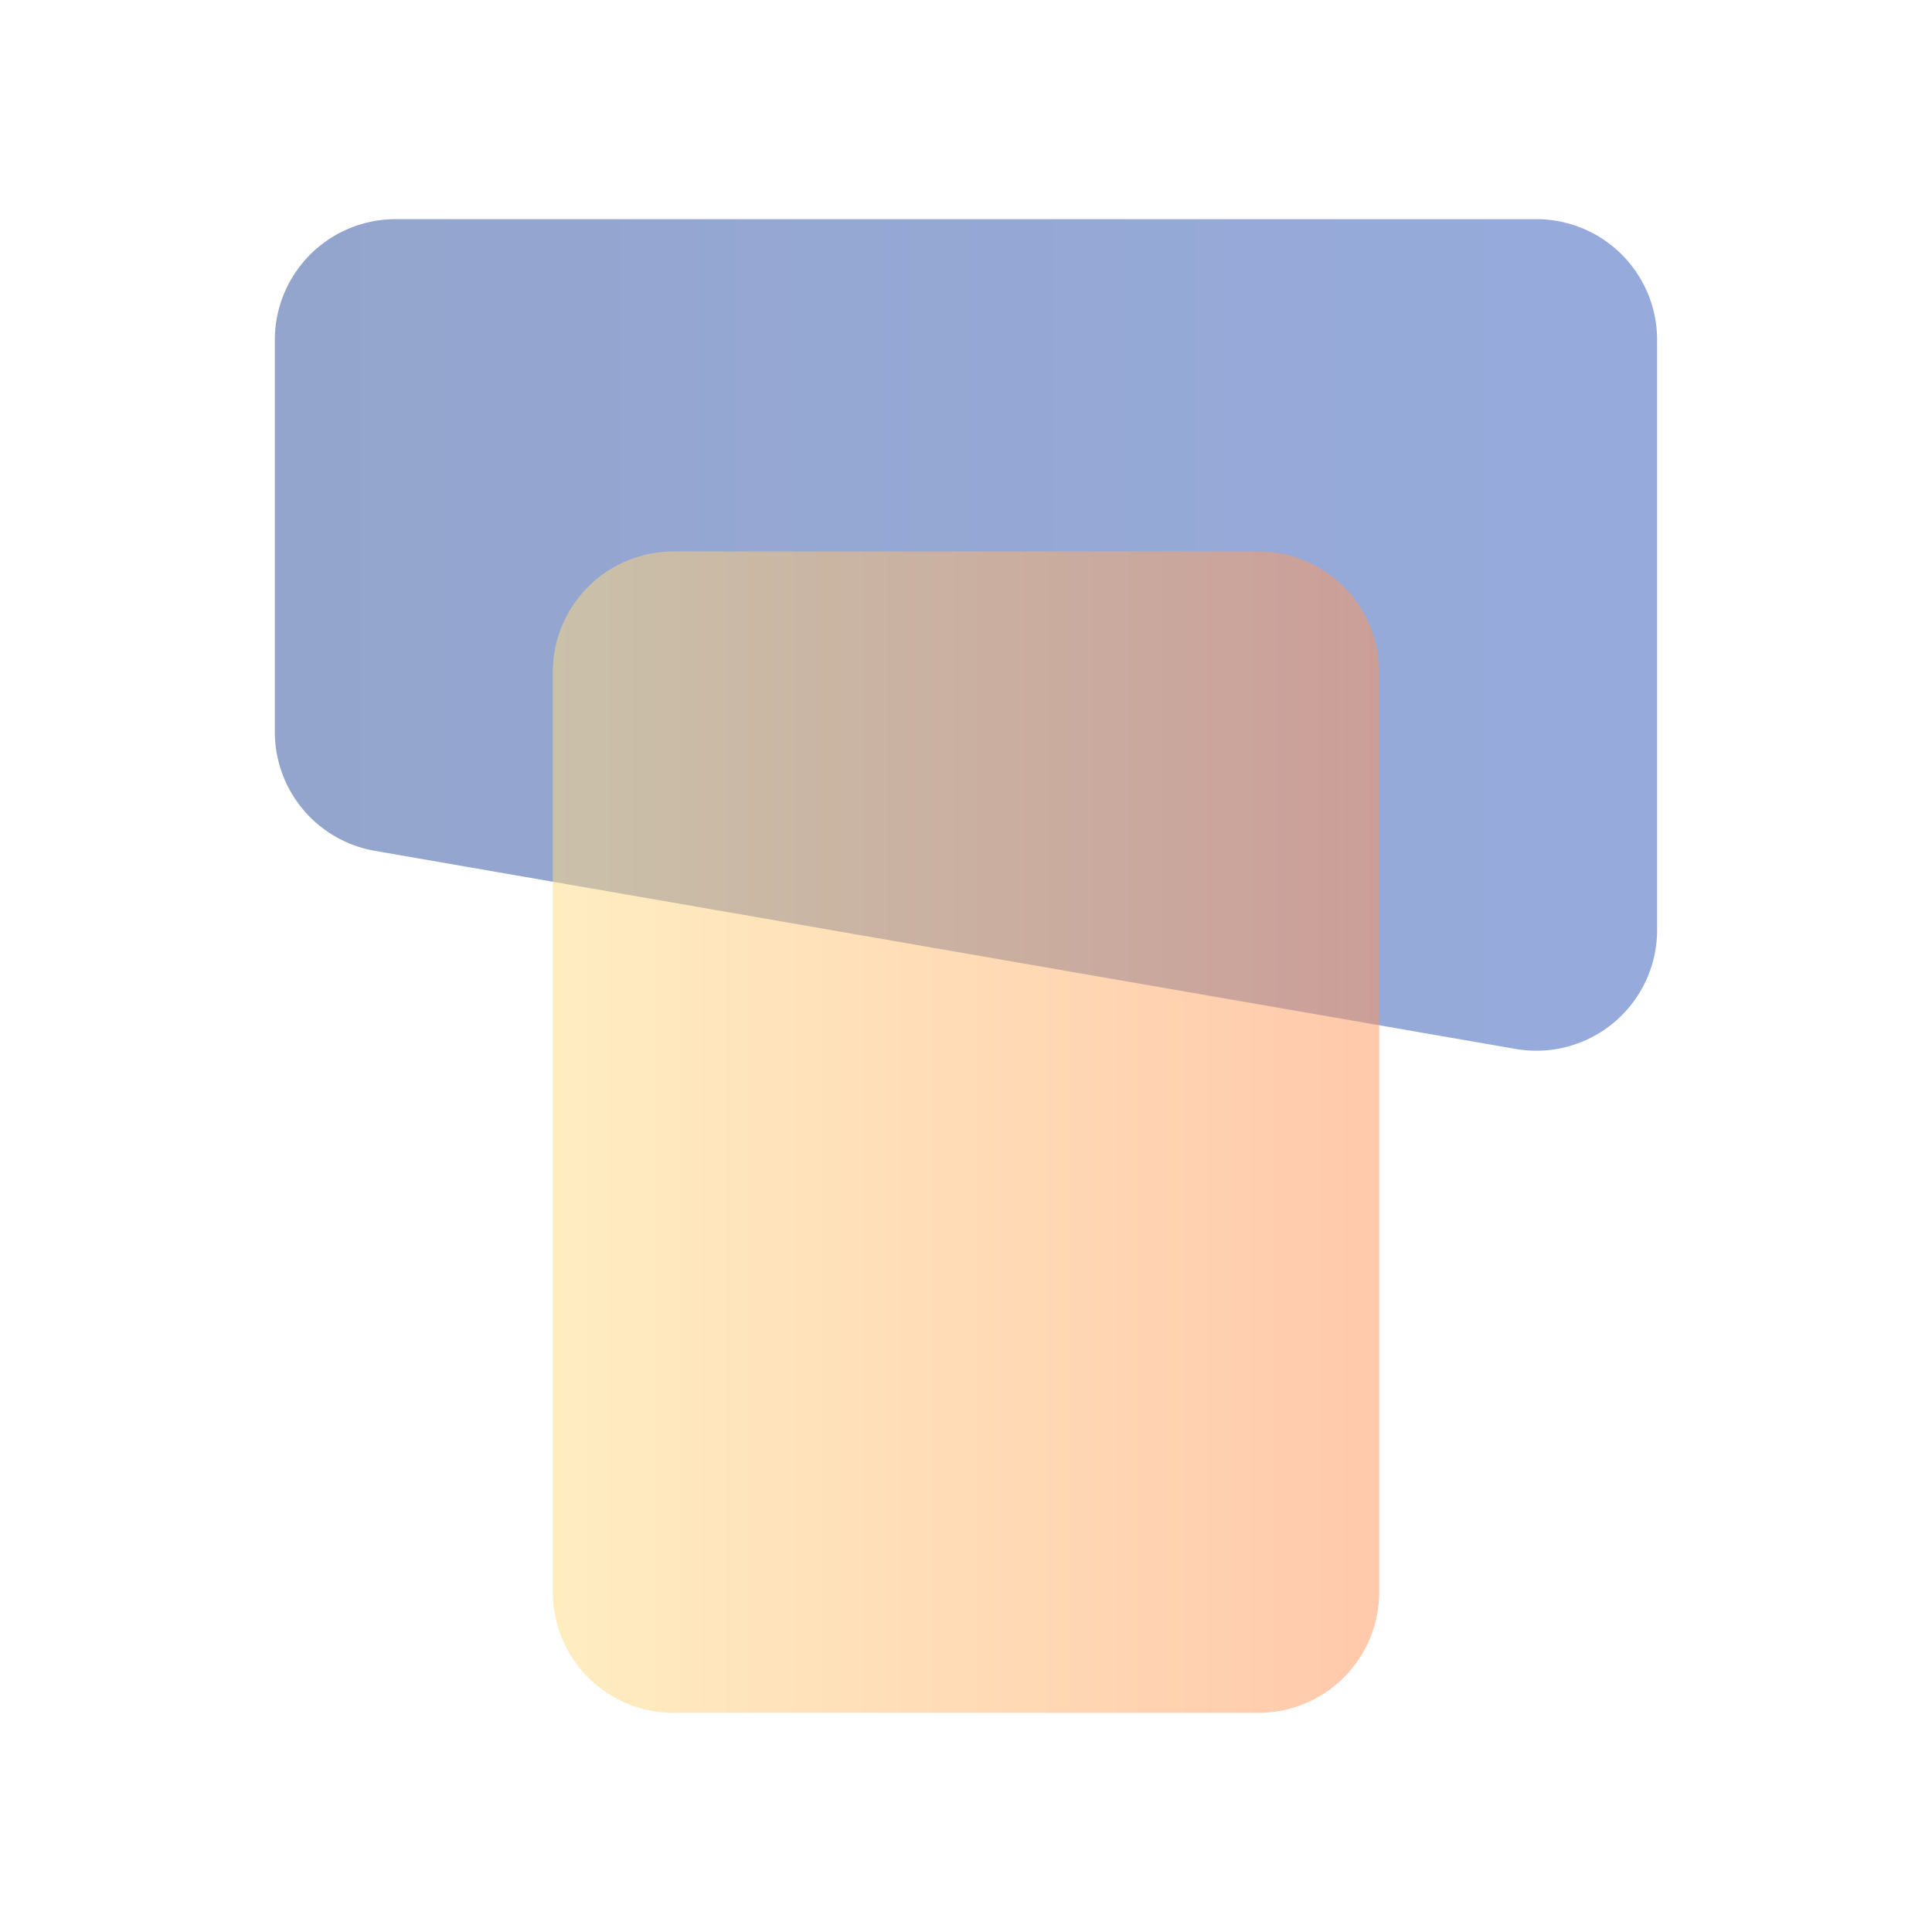
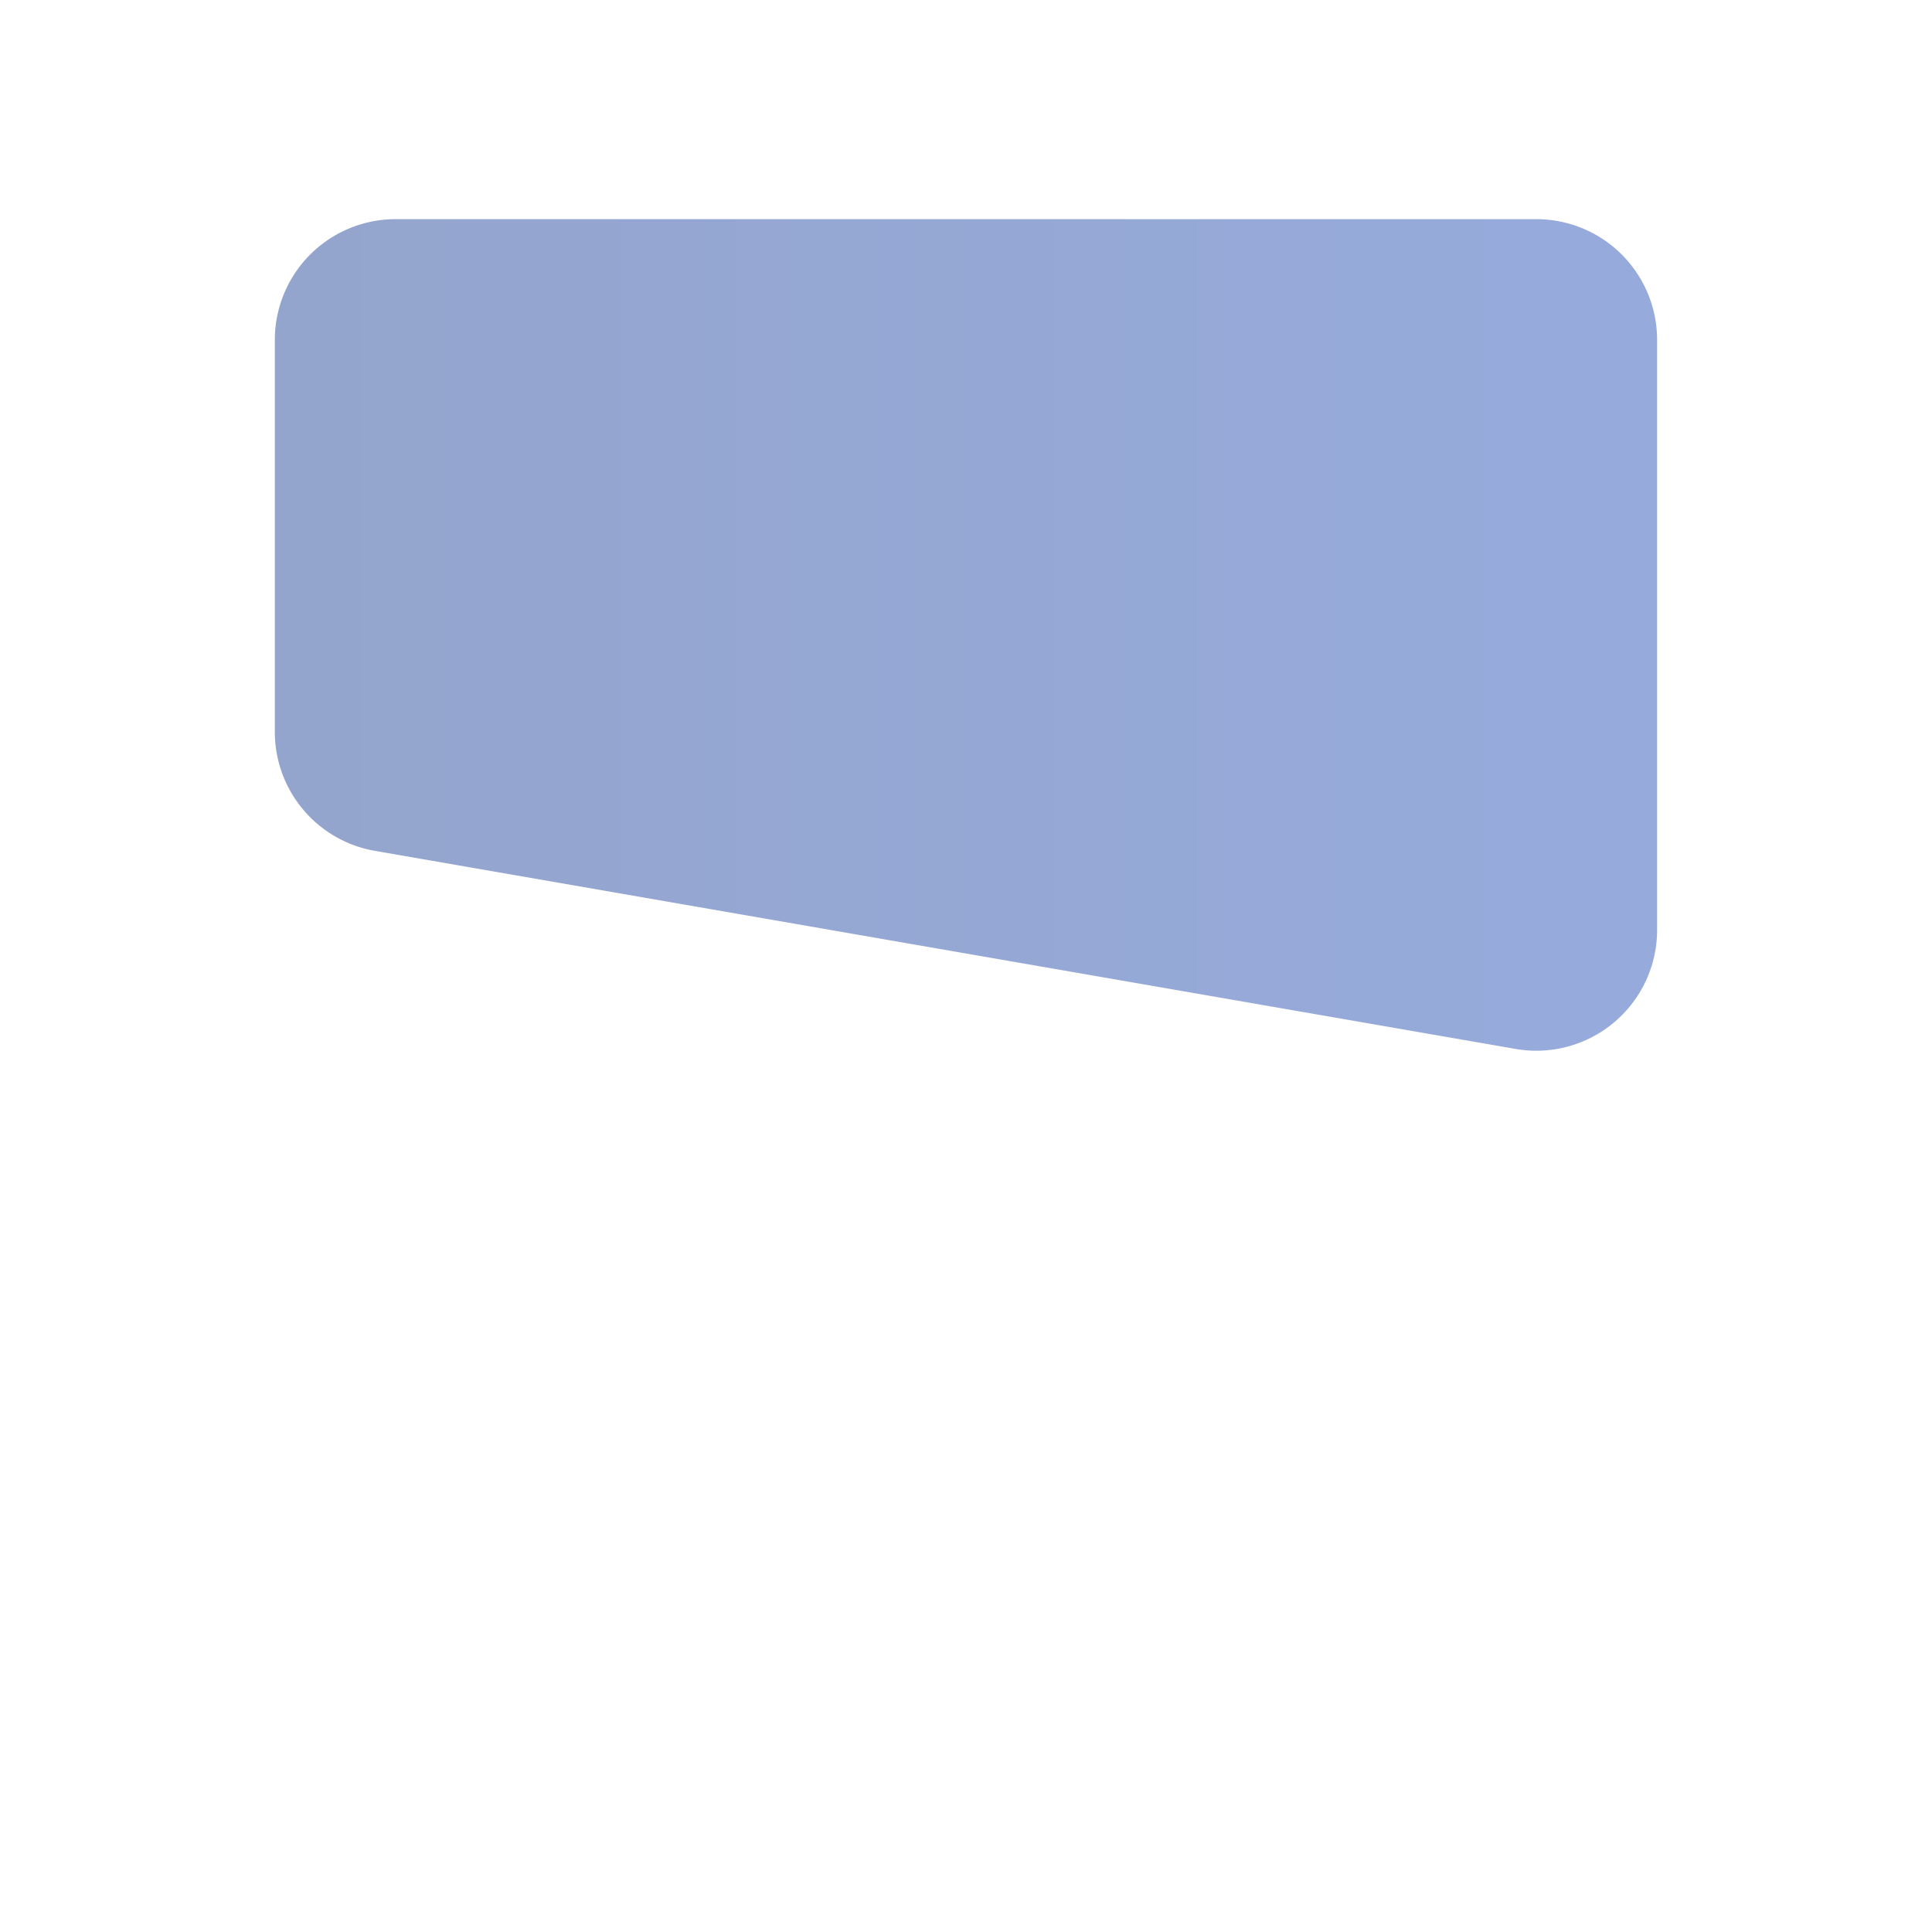
<svg xmlns="http://www.w3.org/2000/svg" width="64" height="64" fill="none">
-   <path fill="#fff" d="M0 0h64v64H0z" />
  <path opacity=".5" d="M9.104 24.246a4 4 0 003.316 3.94l37.79 6.562a4 4 0 004.684-3.941V11.26a4 4 0 00-4-4h-37.79a4 4 0 00-4 4v12.986z" fill="url(#paint0_linear_509_27507)" />
-   <path opacity=".5" d="M18.313 52.74a4 4 0 004 4h19.375a4 4 0 004-4V22.266a4 4 0 00-4-4H22.312a4 4 0 00-4 4V52.74z" fill="url(#paint1_linear_509_27507)" />
  <defs>
    <linearGradient id="paint0_linear_509_27507" x1="9.104" y1="21.55" x2="54.894" y2="21.55" gradientUnits="userSpaceOnUse">
      <stop stop-color="#294B9B" />
      <stop offset="1" stop-color="#2F58BB" />
    </linearGradient>
    <linearGradient id="paint1_linear_509_27507" x1="18.313" y1="37.503" x2="45.688" y2="37.503" gradientUnits="userSpaceOnUse">
      <stop stop-color="#FFDC83" />
      <stop offset="1" stop-color="#FF9458" />
    </linearGradient>
  </defs>
</svg>